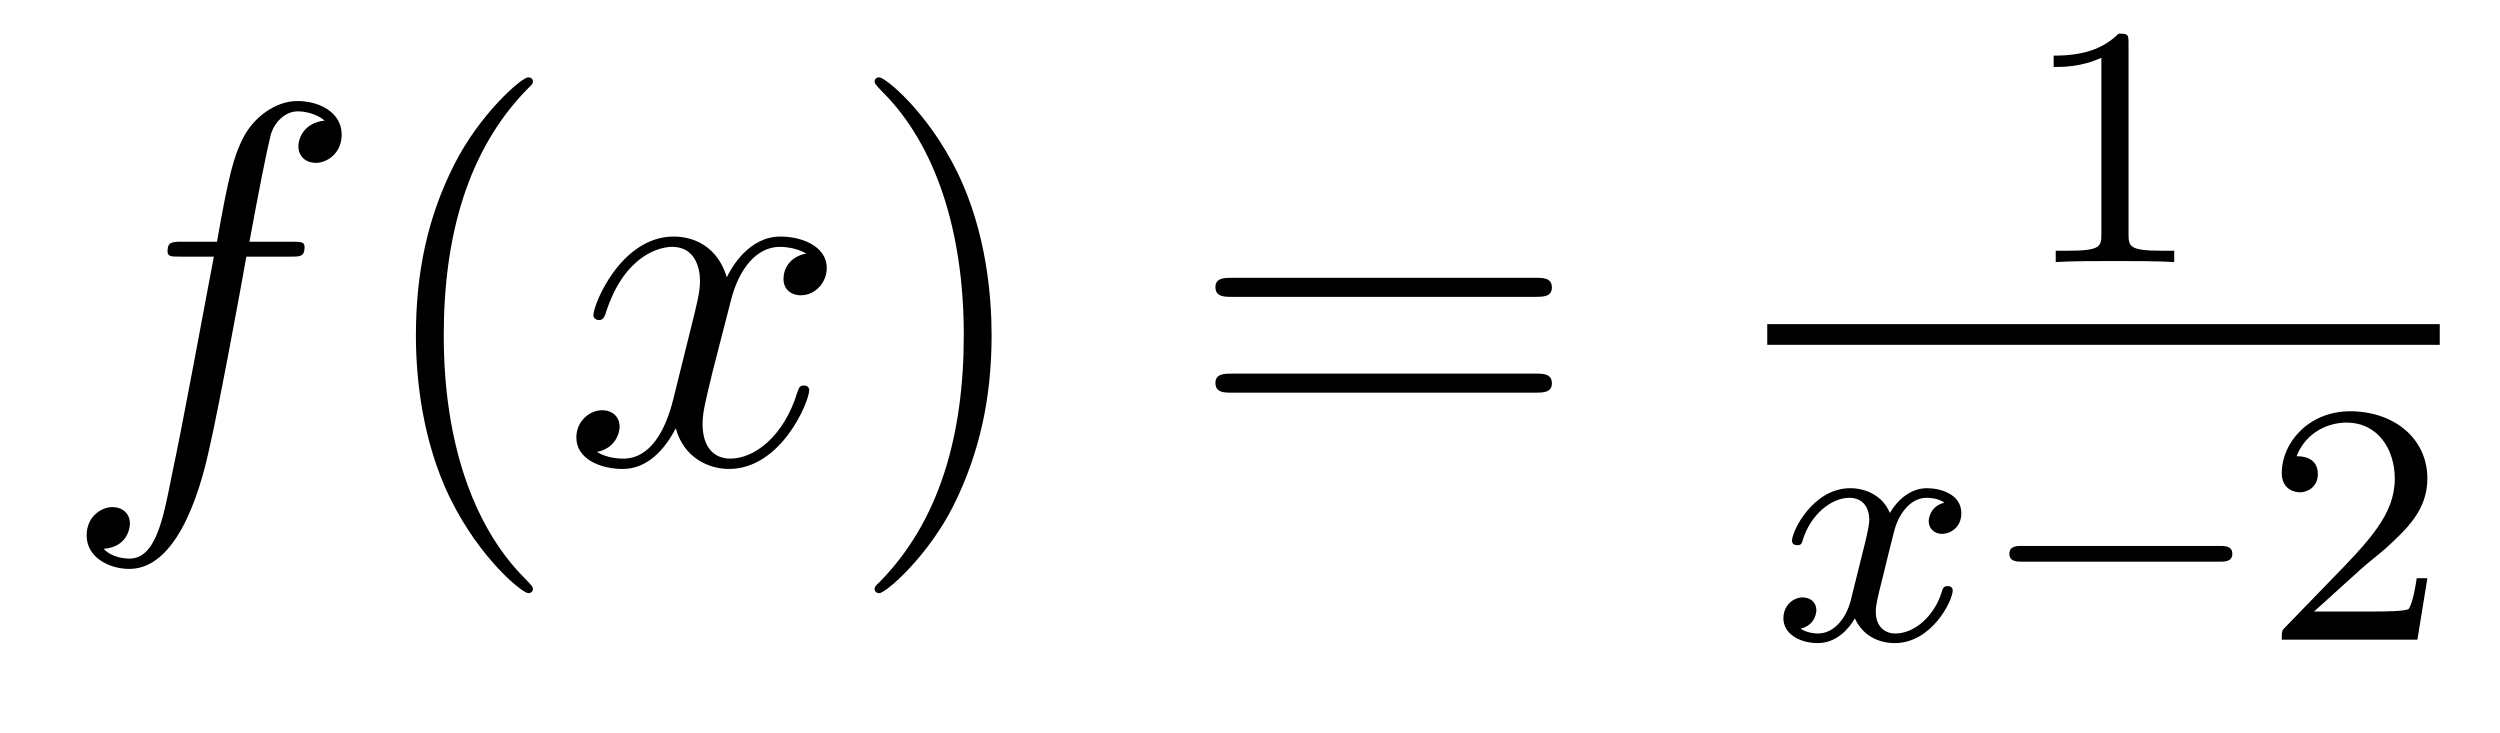
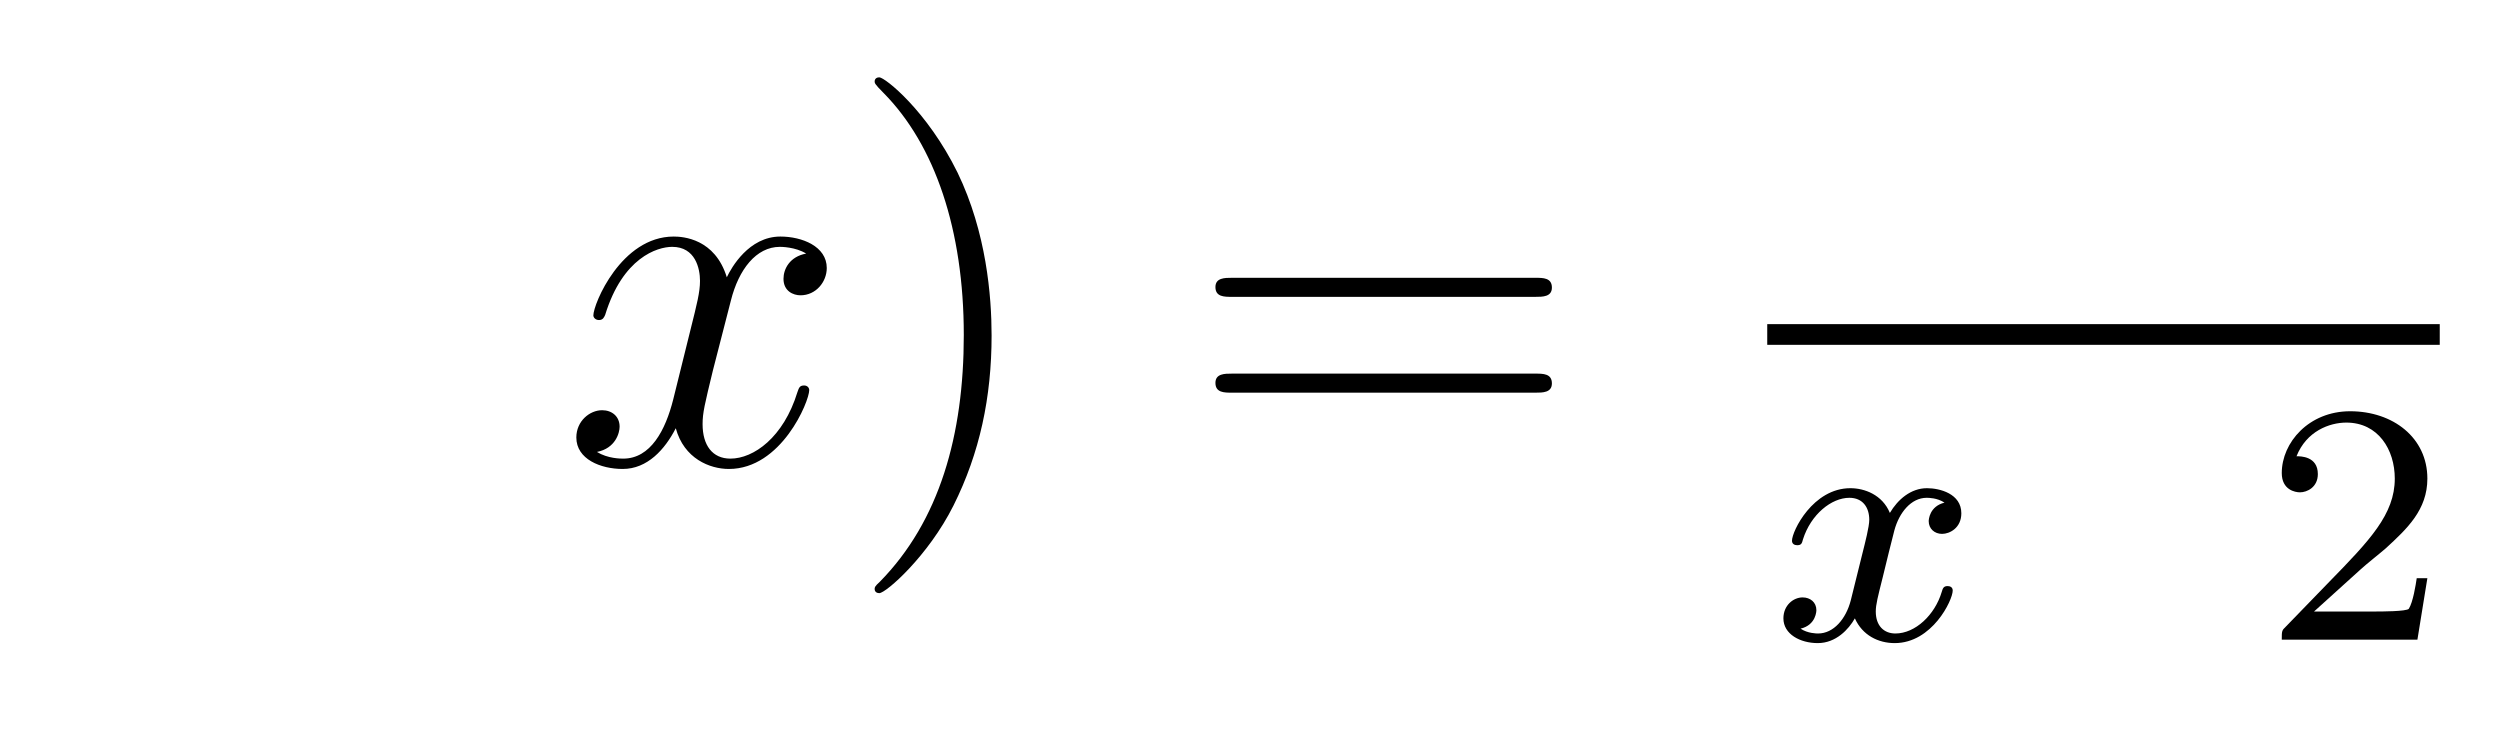
<svg xmlns="http://www.w3.org/2000/svg" height="17pt" version="1.1" viewBox="0 -17 58 17" width="58pt">
  <g id="page1">
    <g transform="matrix(1 0 0 1 -127 648)">
-       <path d="M133.732 -659.046C133.971 -659.046 134.066 -659.046 134.066 -659.273C134.066 -659.392 133.971 -659.392 133.755 -659.392H132.787C133.014 -660.623 133.182 -661.472 133.277 -661.855C133.349 -662.142 133.6 -662.417 133.911 -662.417C134.162 -662.417 134.413 -662.309 134.532 -662.202C134.066 -662.154 133.923 -661.807 133.923 -661.604C133.923 -661.365 134.102 -661.221 134.329 -661.221C134.568 -661.221 134.927 -661.424 134.927 -661.879C134.927 -662.381 134.425 -662.656 133.899 -662.656C133.385 -662.656 132.883 -662.273 132.644 -661.807C132.428 -661.388 132.309 -660.958 132.034 -659.392H131.233C131.006 -659.392 130.887 -659.392 130.887 -659.177C130.887 -659.046 130.958 -659.046 131.197 -659.046H131.962C131.747 -657.934 131.257 -655.232 130.982 -653.953C130.779 -652.913 130.6 -652.04 130.002 -652.04C129.966 -652.04 129.619 -652.04 129.404 -652.267C130.014 -652.315 130.014 -652.841 130.014 -652.853C130.014 -653.092 129.834 -653.236 129.608 -653.236C129.368 -653.236 129.01 -653.032 129.01 -652.578C129.01 -652.064 129.536 -651.801 130.002 -651.801C131.221 -651.801 131.723 -653.989 131.855 -654.587C132.07 -655.507 132.656 -658.687 132.715 -659.046H133.732Z" fill-rule="evenodd" />
-       <path d="M139.363 -651.335C139.363 -651.371 139.363 -651.395 139.16 -651.598C137.964 -652.806 137.295 -654.778 137.295 -657.217C137.295 -659.536 137.857 -661.532 139.243 -662.943C139.363 -663.05 139.363 -663.074 139.363 -663.11C139.363 -663.182 139.303 -663.206 139.255 -663.206C139.1 -663.206 138.12 -662.345 137.534 -661.173C136.924 -659.966 136.649 -658.687 136.649 -657.217C136.649 -656.152 136.817 -654.73 137.438 -653.451C138.143 -652.017 139.124 -651.239 139.255 -651.239C139.303 -651.239 139.363 -651.263 139.363 -651.335Z" fill-rule="evenodd" />
      <path d="M145.703 -659.117C145.32 -659.046 145.177 -658.759 145.177 -658.532C145.177 -658.245 145.404 -658.149 145.571 -658.149C145.93 -658.149 146.181 -658.46 146.181 -658.782C146.181 -659.285 145.607 -659.512 145.105 -659.512C144.376 -659.512 143.969 -658.794 143.862 -658.567C143.587 -659.464 142.845 -659.512 142.63 -659.512C141.411 -659.512 140.766 -657.946 140.766 -657.683C140.766 -657.635 140.813 -657.575 140.897 -657.575C140.993 -657.575 141.017 -657.647 141.04 -657.695C141.447 -659.022 142.248 -659.273 142.595 -659.273C143.133 -659.273 143.24 -658.771 143.24 -658.484C143.24 -658.221 143.168 -657.946 143.025 -657.372L142.619 -655.734C142.439 -655.017 142.093 -654.36 141.459 -654.36C141.399 -654.36 141.1 -654.36 140.849 -654.515C141.279 -654.599 141.375 -654.957 141.375 -655.101C141.375 -655.34 141.196 -655.483 140.969 -655.483C140.682 -655.483 140.371 -655.232 140.371 -654.85C140.371 -654.348 140.933 -654.12 141.447 -654.12C142.021 -654.12 142.427 -654.575 142.678 -655.065C142.869 -654.36 143.467 -654.12 143.91 -654.12C145.129 -654.12 145.774 -655.687 145.774 -655.949C145.774 -656.009 145.726 -656.057 145.655 -656.057C145.547 -656.057 145.535 -655.997 145.5 -655.902C145.177 -654.85 144.483 -654.36 143.946 -654.36C143.527 -654.36 143.3 -654.67 143.3 -655.16C143.3 -655.423 143.348 -655.615 143.539 -656.404L143.957 -658.029C144.137 -658.747 144.543 -659.273 145.093 -659.273C145.117 -659.273 145.452 -659.273 145.703 -659.117Z" fill-rule="evenodd" />
      <path d="M150.005 -657.217C150.005 -658.125 149.886 -659.607 149.216 -660.994C148.511 -662.428 147.531 -663.206 147.399 -663.206C147.351 -663.206 147.292 -663.182 147.292 -663.11C147.292 -663.074 147.292 -663.05 147.495 -662.847C148.69 -661.64 149.36 -659.667 149.36 -657.228C149.36 -654.909 148.798 -652.913 147.411 -651.502C147.292 -651.395 147.292 -651.371 147.292 -651.335C147.292 -651.263 147.351 -651.239 147.399 -651.239C147.554 -651.239 148.535 -652.1 149.121 -653.272C149.73 -654.491 150.005 -655.782 150.005 -657.217Z" fill-rule="evenodd" />
      <path d="M162.622 -658.113C162.789 -658.113 163.004 -658.113 163.004 -658.328C163.004 -658.555 162.801 -658.555 162.622 -658.555H155.581C155.413 -658.555 155.198 -658.555 155.198 -658.34C155.198 -658.113 155.401 -658.113 155.581 -658.113H162.622ZM162.622 -655.89C162.789 -655.89 163.004 -655.89 163.004 -656.105C163.004 -656.332 162.801 -656.332 162.622 -656.332H155.581C155.413 -656.332 155.198 -656.332 155.198 -656.117C155.198 -655.89 155.401 -655.89 155.581 -655.89H162.622Z" fill-rule="evenodd" />
-       <path d="M176.382 -663.996C176.382 -664.211 176.366 -664.219 176.151 -664.219C175.824 -663.9 175.402 -663.709 174.645 -663.709V-663.446C174.86 -663.446 175.29 -663.446 175.752 -663.661V-659.573C175.752 -659.278 175.729 -659.183 174.972 -659.183H174.693V-658.92C175.019 -658.944 175.705 -658.944 176.063 -658.944C176.422 -658.944 177.115 -658.944 177.442 -658.92V-659.183H177.163C176.406 -659.183 176.382 -659.278 176.382 -659.573V-663.996Z" fill-rule="evenodd" />
      <path d="M168 -657H183.602V-657.48H168" />
      <path d="M172.112 -653.339C171.762 -653.252 171.746 -652.941 171.746 -652.909C171.746 -652.734 171.881 -652.614 172.056 -652.614S172.503 -652.75 172.503 -653.092C172.503 -653.547 172.001 -653.674 171.706 -653.674C171.331 -653.674 171.028 -653.411 170.845 -653.1C170.67 -653.523 170.256 -653.674 169.929 -653.674C169.06 -653.674 168.574 -652.678 168.574 -652.455C168.574 -652.383 168.63 -652.351 168.694 -652.351C168.789 -652.351 168.805 -652.391 168.829 -652.487C169.013 -653.068 169.491 -653.451 169.905 -653.451C170.216 -653.451 170.367 -653.228 170.367 -652.941C170.367 -652.782 170.272 -652.415 170.208 -652.16C170.152 -651.929 169.977 -651.22 169.937 -651.068C169.825 -650.638 169.538 -650.303 169.18 -650.303C169.148 -650.303 168.941 -650.303 168.773 -650.415C169.14 -650.502 169.14 -650.837 169.14 -650.845C169.14 -651.028 168.997 -651.14 168.821 -651.14C168.606 -651.14 168.375 -650.957 168.375 -650.654C168.375 -650.287 168.765 -650.08 169.172 -650.08C169.594 -650.08 169.889 -650.399 170.033 -650.654C170.208 -650.263 170.574 -650.08 170.957 -650.08C171.825 -650.08 172.303 -651.076 172.303 -651.299C172.303 -651.379 172.24 -651.403 172.184 -651.403C172.088 -651.403 172.072 -651.347 172.048 -651.267C171.889 -650.734 171.435 -650.303 170.973 -650.303C170.71 -650.303 170.518 -650.479 170.518 -650.813C170.518 -650.973 170.566 -651.156 170.678 -651.602C170.734 -651.841 170.909 -652.542 170.949 -652.694C171.06 -653.108 171.339 -653.451 171.698 -653.451C171.738 -653.451 171.945 -653.451 172.112 -653.339Z" fill-rule="evenodd" />
-       <path d="M178.487 -651.969C178.614 -651.969 178.79 -651.969 178.79 -652.152C178.79 -652.335 178.614 -652.335 178.487 -652.335H173.921C173.793 -652.335 173.618 -652.335 173.618 -652.152C173.618 -651.969 173.793 -651.969 173.921 -651.969H178.487Z" fill-rule="evenodd" />
      <path d="M181.762 -651.786C181.889 -651.905 182.224 -652.168 182.351 -652.28C182.845 -652.734 183.315 -653.172 183.315 -653.897C183.315 -654.845 182.519 -655.459 181.523 -655.459C180.566 -655.459 179.937 -654.734 179.937 -654.025C179.937 -653.634 180.248 -653.578 180.359 -653.578C180.526 -653.578 180.774 -653.698 180.774 -654.001C180.774 -654.415 180.375 -654.415 180.279 -654.415C180.51 -654.997 181.044 -655.196 181.435 -655.196C182.176 -655.196 182.559 -654.567 182.559 -653.897C182.559 -653.068 181.977 -652.463 181.036 -651.499L180.032 -650.463C179.937 -650.375 179.937 -650.359 179.937 -650.16H183.084L183.315 -651.586H183.068C183.045 -651.427 182.981 -651.028 182.885 -650.877C182.837 -650.813 182.232 -650.813 182.104 -650.813H180.686L181.762 -651.786Z" fill-rule="evenodd" />
    </g>
  </g>
</svg>